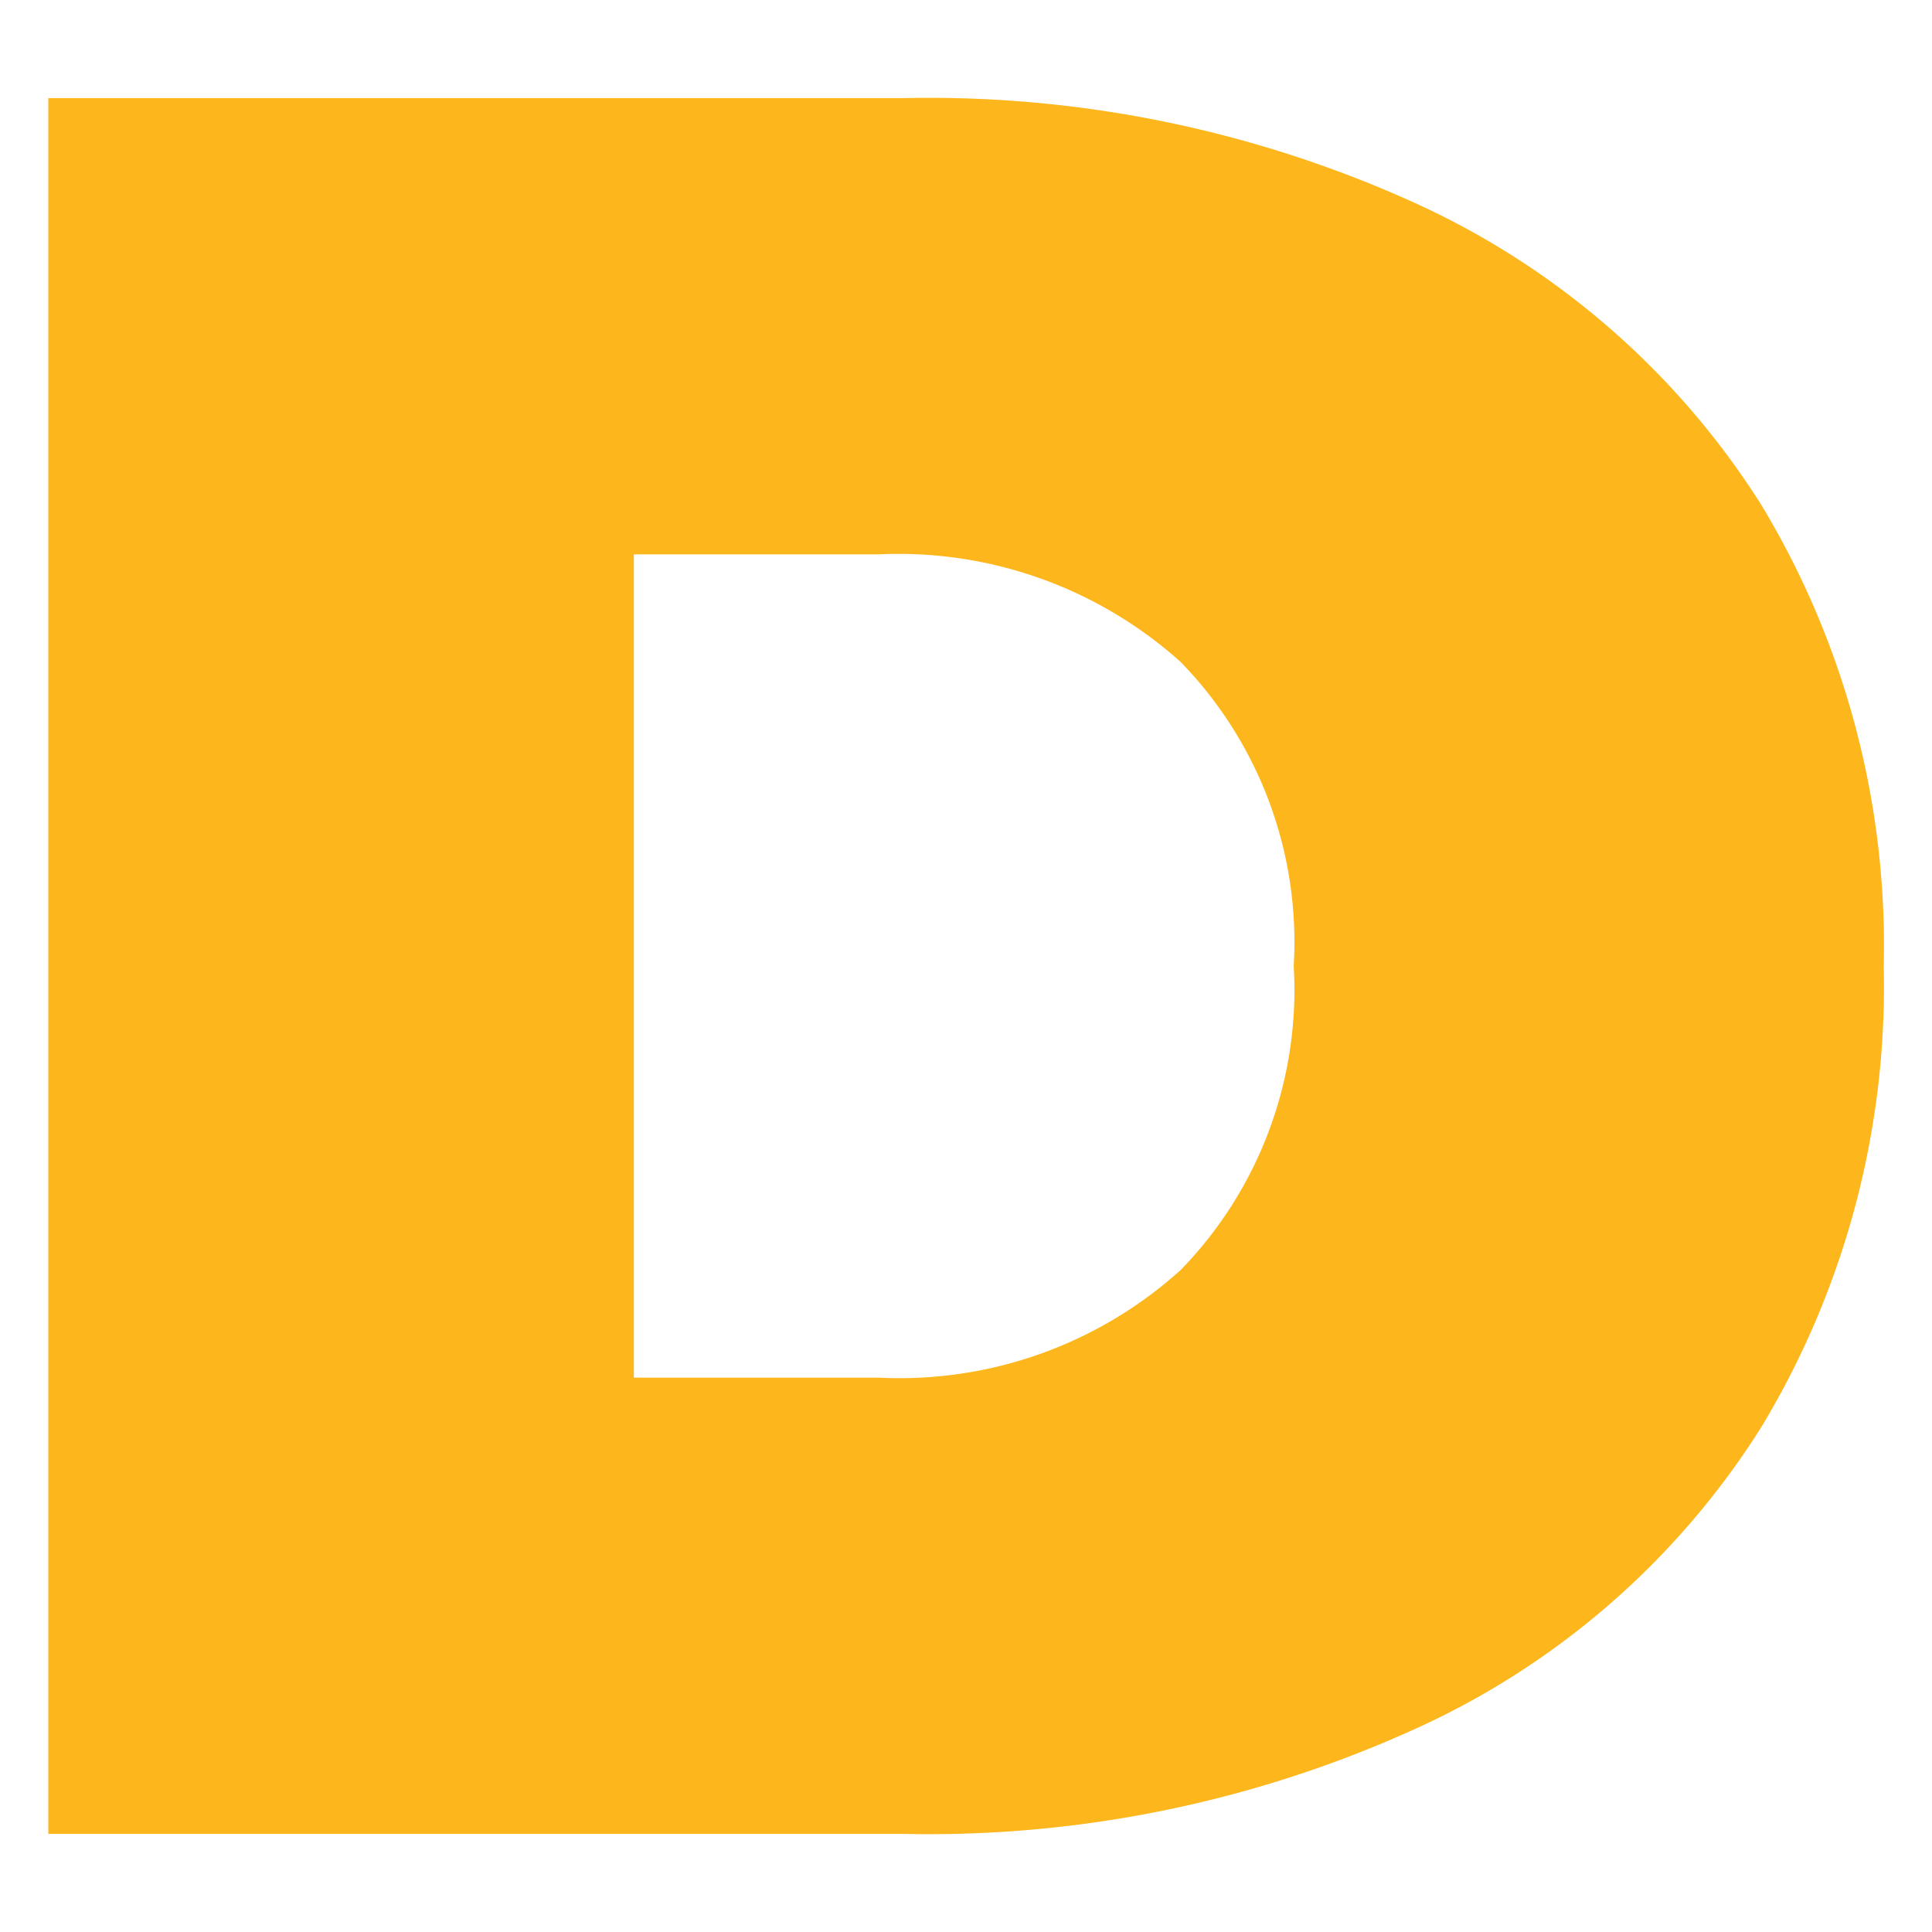
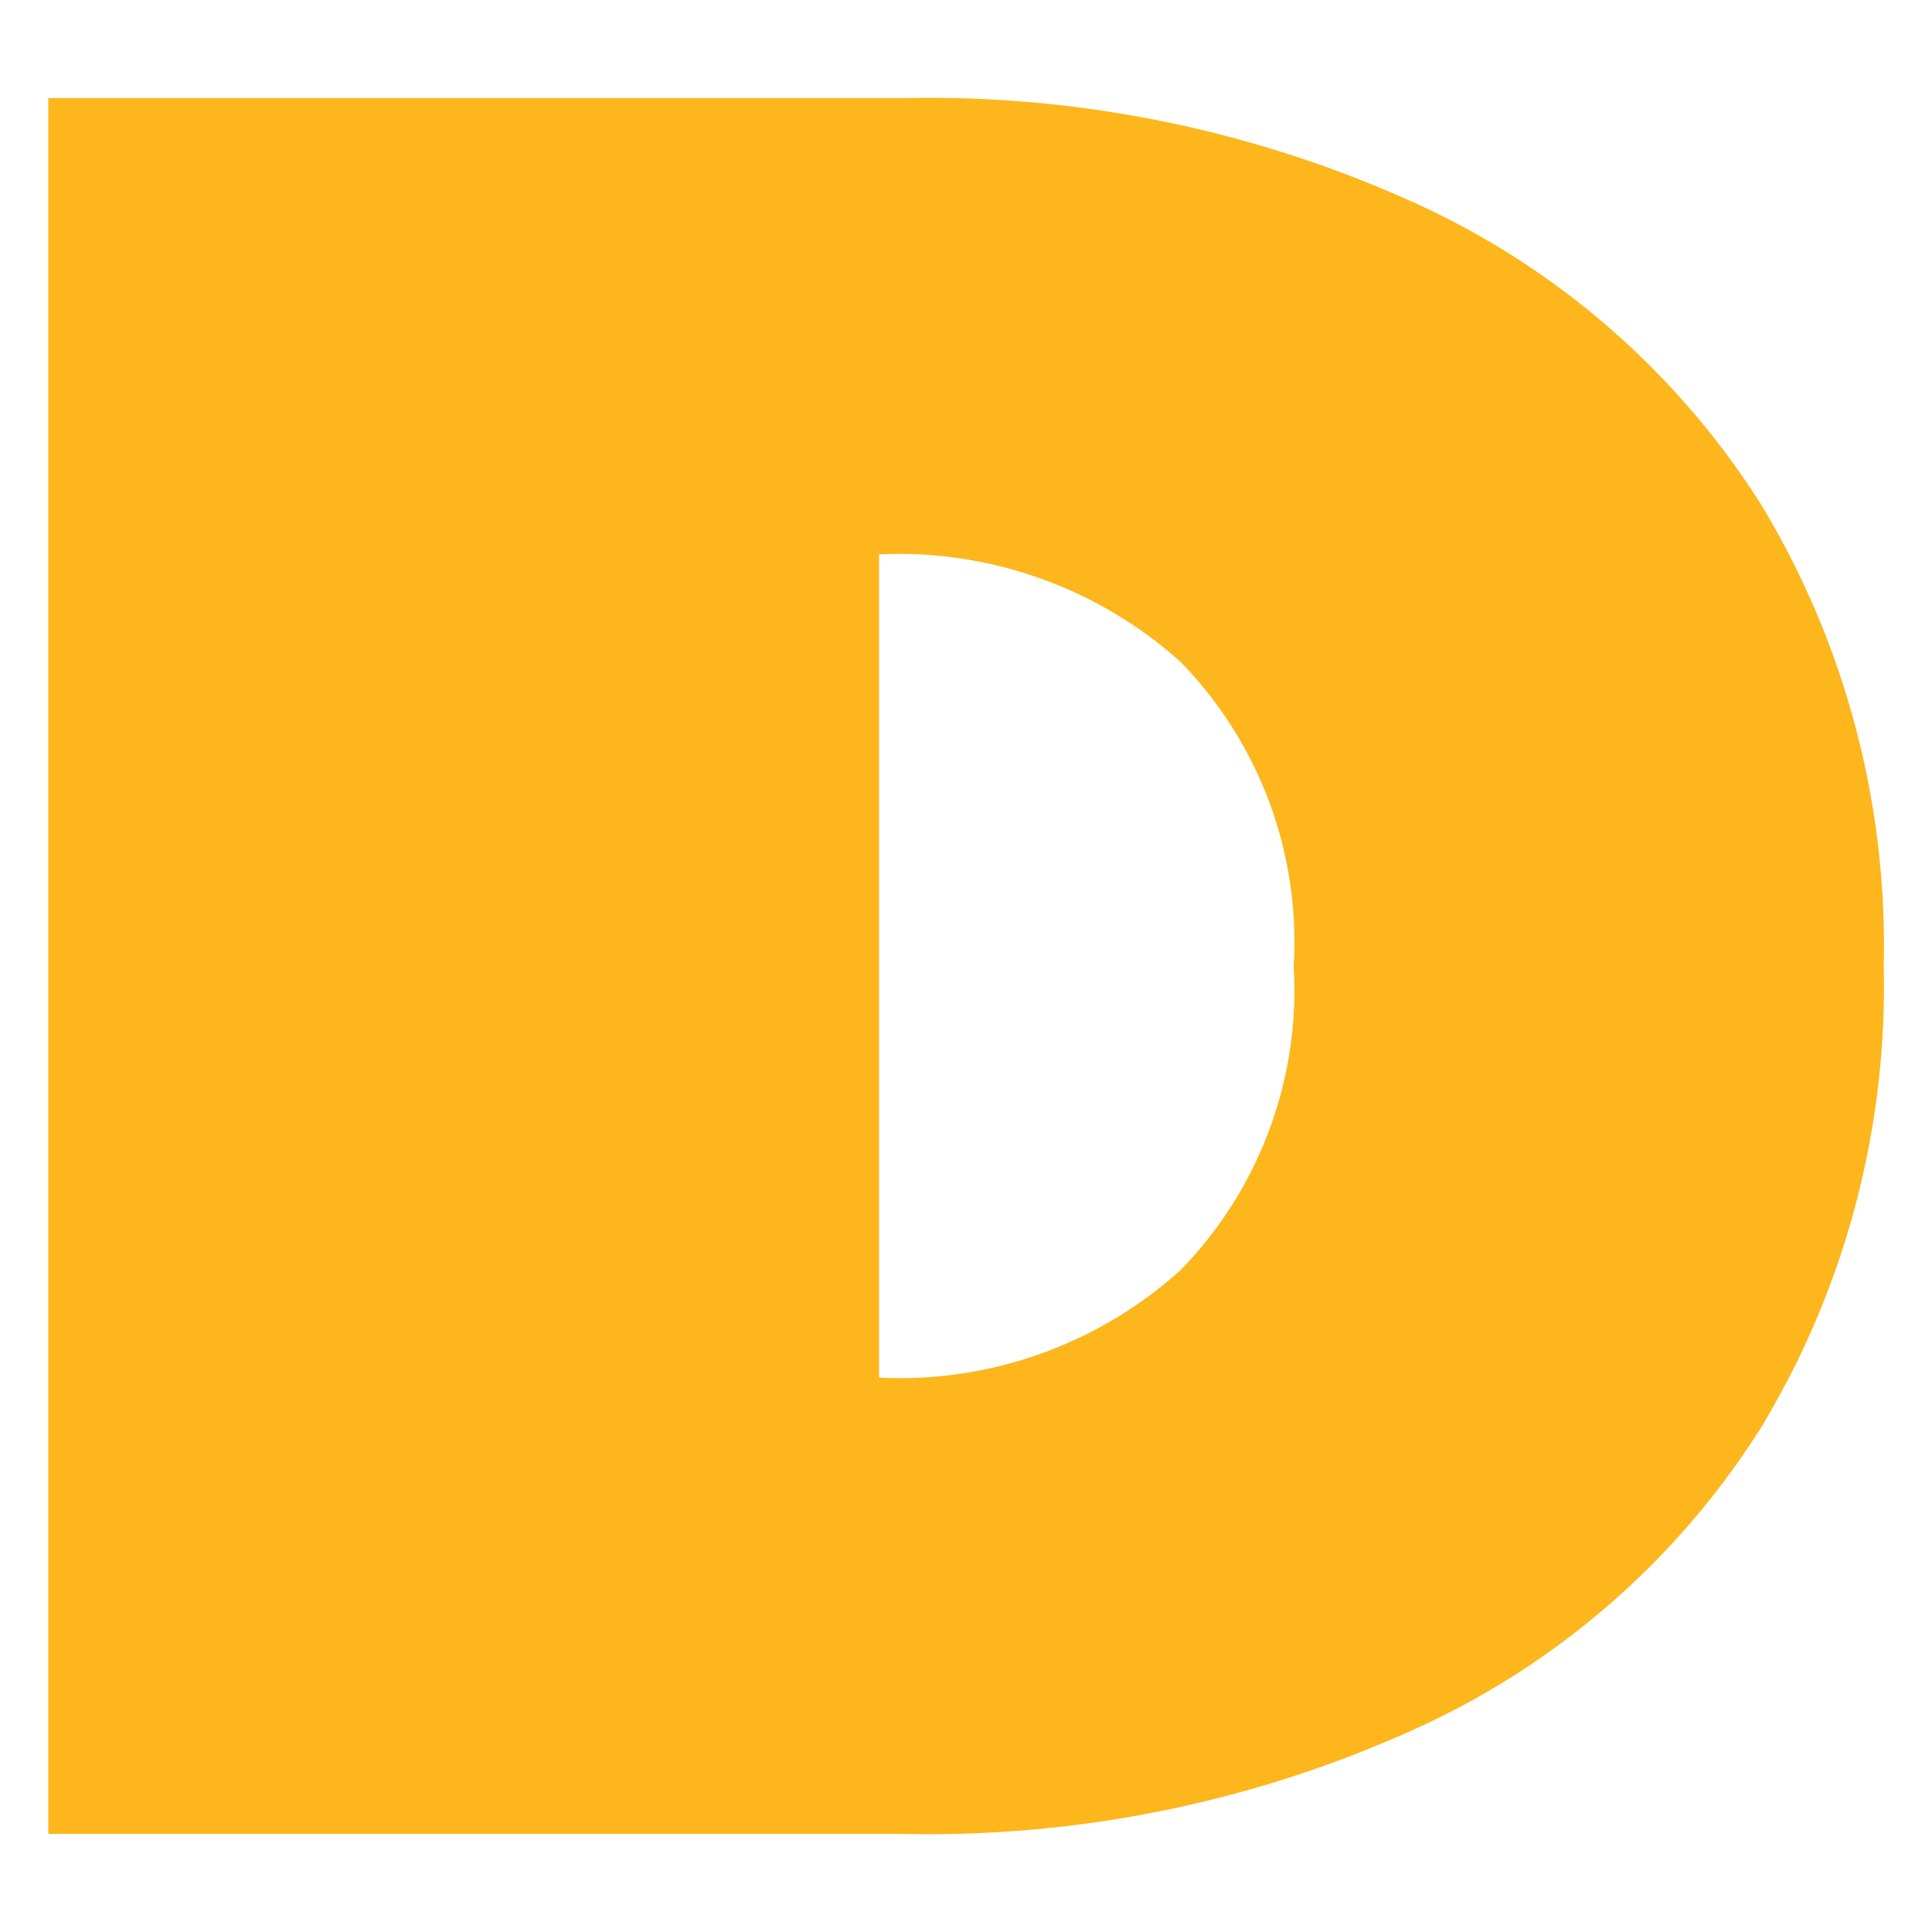
<svg xmlns="http://www.w3.org/2000/svg" id="Capa_1" data-name="Capa 1" width="26" height="26" viewBox="0 0 26 26">
  <defs>
    <style>.cls-1{fill:#fdb61b;}</style>
  </defs>
-   <path class="cls-1" d="M.65,1.32H12.17a15.83,15.83,0,0,1,6.89,1.42A10.8,10.8,0,0,1,23.7,6.79,11.47,11.47,0,0,1,25.35,13a11.47,11.47,0,0,1-1.65,6.21,10.73,10.73,0,0,1-4.64,4.05,15.83,15.83,0,0,1-6.89,1.42H.65ZM11.83,18.54a5.64,5.64,0,0,0,4.06-1.45A5.4,5.4,0,0,0,17.41,13a5.4,5.4,0,0,0-1.52-4.09,5.68,5.68,0,0,0-4.06-1.45H8.53V18.54Z" />
+   <path class="cls-1" d="M.65,1.32H12.17a15.83,15.83,0,0,1,6.89,1.42A10.8,10.8,0,0,1,23.7,6.79,11.47,11.47,0,0,1,25.35,13a11.47,11.47,0,0,1-1.65,6.21,10.73,10.73,0,0,1-4.64,4.05,15.83,15.83,0,0,1-6.89,1.42H.65ZM11.83,18.54a5.64,5.64,0,0,0,4.06-1.45A5.4,5.4,0,0,0,17.41,13a5.4,5.4,0,0,0-1.52-4.09,5.68,5.68,0,0,0-4.06-1.45V18.54Z" />
</svg>